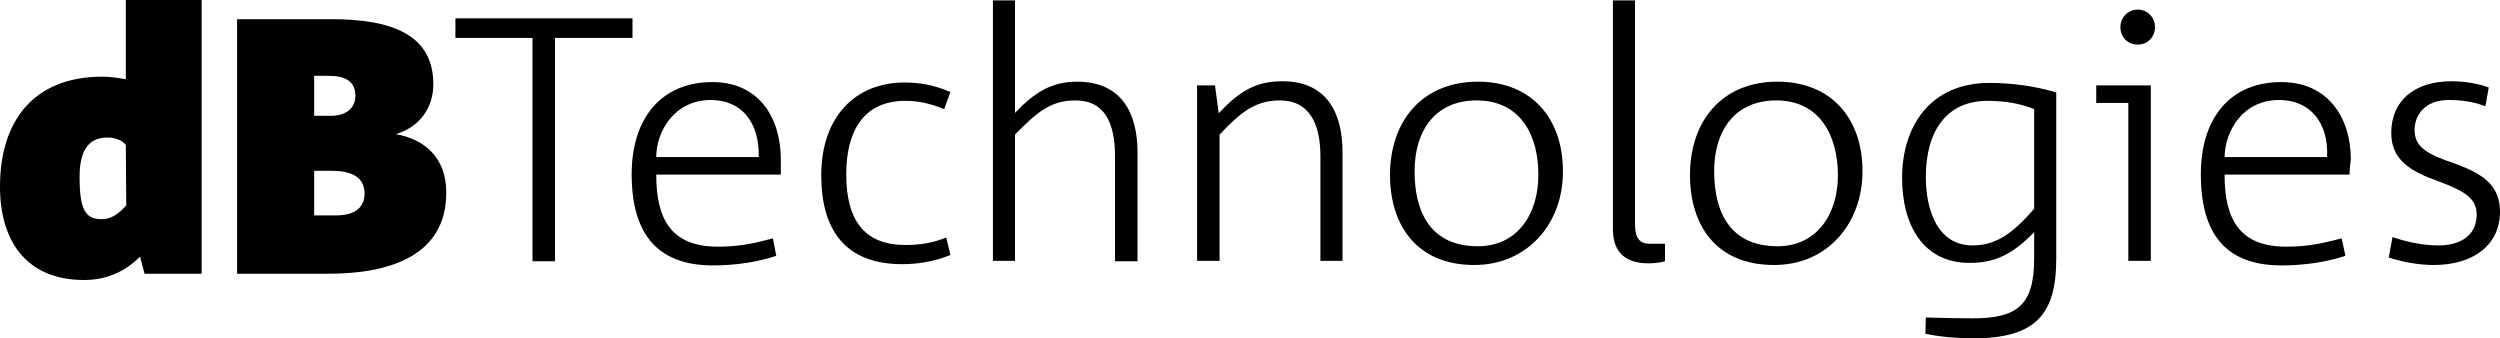
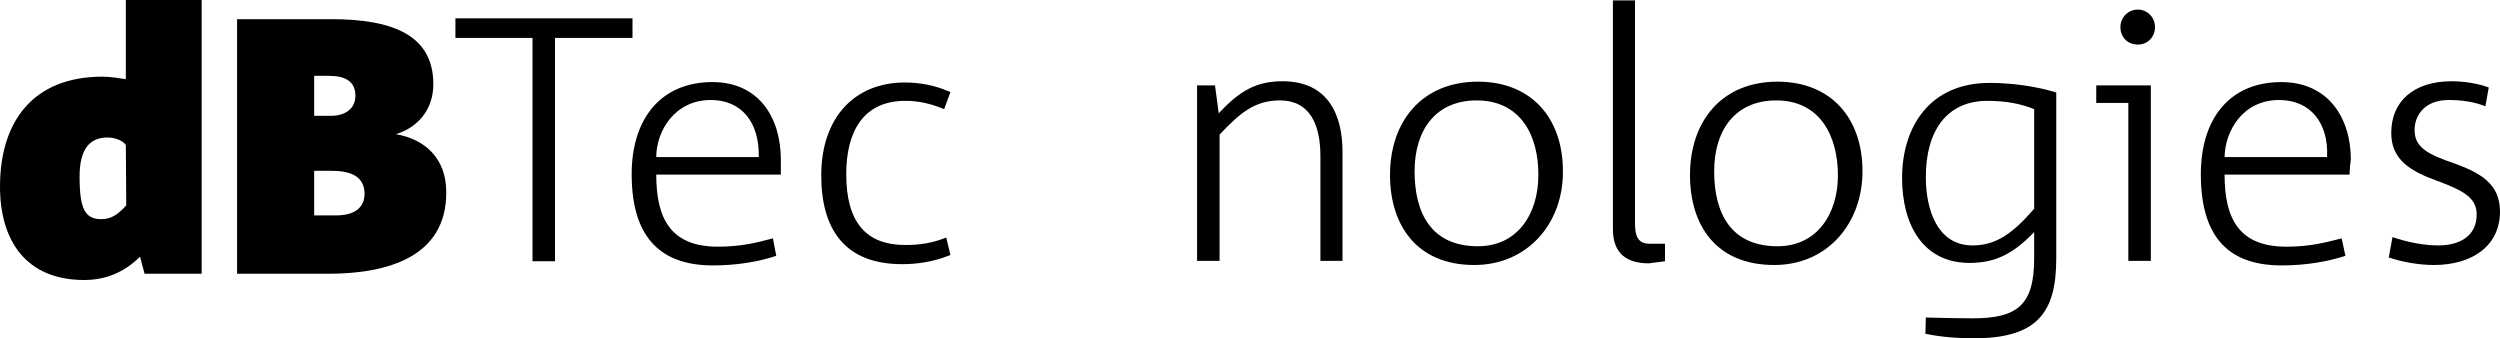
<svg xmlns="http://www.w3.org/2000/svg" id="layer" x="0px" y="0px" viewBox="0 0 600 81.2" style="enable-background:new 0 0 600 81.2;" xml:space="preserve">
  <g>
    <path d="M30.2,34.8c-0.6-0.9-2.3-1.8-4.4-1.8c-4.3,0-6.7,2.8-6.7,9.4c0,7.7,1.3,10.2,5.2,10.2c2.3,0,3.9-1,6-3.3L30.2,34.8  L30.2,34.8z M34.7,65.7l-1.1-4.1c-3.5,3.5-7.9,5.6-13.4,5.6C6.2,67.2,0,57.7,0,44.8c0-15.5,7.8-26.4,24.6-26.4c2,0,4.2,0.4,5.6,0.6  V0h18.2v65.7L34.7,65.7L34.7,65.7z" />
    <path d="M79.6,41h-4.2v10.7h5.2c4.7,0,6.9-2,6.9-5.3C87.4,43.3,85.6,41,79.6,41 M78.9,18.2h-3.5v9.6h4c3.8,0,5.9-2,5.9-4.8  C85.3,19.4,82.7,18.2,78.9,18.2 M78.8,65.7H56.9V4.6h22.6c14.7,0,24.5,3.8,24.5,15.6c0,6.1-3.7,10.4-9,12c7,1.2,12.1,5.8,12.1,13.9  C107.2,61.6,93.1,65.7,78.8,65.7" />
    <polygon points="133.2,9.1 133.2,62.7 127.8,62.7 127.8,9.1 109.3,9.1 109.3,4.4 151.8,4.4 151.8,9.1  " />
    <path d="M170.6,24c-8.7,0-13.1,7.5-13.1,13.7h24.6C182.3,29.4,178,24,170.6,24 M187.5,41.9h-30c0,10.5,3.4,17.3,14.8,17.3  c5.5,0,9.1-0.9,13.2-2l0.8,4.2c-4.2,1.4-9.4,2.3-15.2,2.3c-13.2,0-19.5-7.4-19.5-21.9c0-13.3,7-22.1,19.4-22.1  c11.1,0,16.4,8.5,16.4,18.6v3.6H187.5z" />
    <path d="M216.5,63.4c-13.7,0-19.4-8.3-19.4-21.3c0-14.1,8.2-22.3,20-22.3c3.8,0,7.4,0.7,11,2.3l-1.5,4.1c-3.1-1.3-6.1-2-9.3-2  c-10.2,0-14.2,7.5-14.2,17.6c0,11.5,4.7,17,14.2,17c3.6,0,6.6-0.5,9.8-1.8l1,4.2C223.7,63,219.6,63.4,216.5,63.4" />
-     <path d="M267.6,62.7V37.5c0-7.7-2.3-13.4-9.5-13.4c-6,0-9.3,2.9-14.5,8.2v30.3h-5.3V0.1h5.3v27c4.7-5,8.9-7.5,14.9-7.5  c11,0,14.5,8,14.5,16.9v26.2H267.6z" />
    <path d="M316.9,62.7V37.5c0-7.7-2.6-13.4-9.7-13.4c-6,0-9.5,2.9-14.5,8.2v30.3h-5.4V20.5h4.3l0.9,6.7c5-5.4,9-7.7,15.3-7.7  c10.9,0,14.4,8,14.4,16.9v26.2h-5.3V62.7z" />
    <path d="M354.4,24.1c-9.9,0-14.9,7.2-14.9,17c0,10.2,4.1,18,15.2,18c9.6,0,14.5-7.9,14.5-17C369.3,32.9,365.2,24.1,354.4,24.1   M353.8,63.6c-13.8,0-20.2-9.6-20.2-21.6c0-12.9,7.7-22.4,21.1-22.4c12.7,0,20.4,8.6,20.4,21.5C375.2,53.5,366.7,63.6,353.8,63.6" />
-     <path d="M395.7,63.2c-5,0-8.6-2.1-8.6-8.2V0.1h5.3v53.6c0,2.9,0.7,4.8,3.5,4.8h3.7v4.2C398.7,63,397,63.2,395.7,63.2" />
+     <path d="M395.7,63.2c-5,0-8.6-2.1-8.6-8.2V0.1h5.3v53.6c0,2.9,0.7,4.8,3.5,4.8h3.7v4.2" />
    <path d="M426.3,24.1c-9.9,0-14.9,7.2-14.9,17c0,10.2,4.1,18,15.2,18c9.6,0,14.5-7.9,14.5-17C441.1,32.9,437,24.1,426.3,24.1   M425.8,63.6c-14,0-20.2-9.6-20.2-21.6c0-12.9,7.6-22.4,21-22.4c12.7,0,20.4,8.6,20.4,21.5C447,53.5,438.7,63.6,425.8,63.6" />
    <path d="M488.2,26.2c-3.1-1.3-6.9-2-11.2-2c-9.7,0-14.8,7.1-14.8,18.3c0,7.7,2.7,16.4,11.2,16.4c5.6,0,9.6-2.8,14.8-8.8V26.2z   M473.6,81.2c-2.8,0-7.3-0.2-11.5-1.1l0.1-3.9c3.7,0.1,7.7,0.2,11.2,0.2c10.7,0,14.8-3.1,14.8-14.4v-6.3c-5,5.2-9.3,7.4-15.5,7.4  c-11.3,0-16.2-9.3-16.2-20.4c0-12.1,6.5-22.8,21-22.8c5.3,0,11.2,0.8,16,2.3v39.9C493.5,75.3,488.7,81.2,473.6,81.2" />
    <path d="M513.1,10.7c-2.5,0-4.2-1.8-4.2-4.2c0-2.3,1.8-4.2,4.2-4.2c2.2,0,4.1,1.8,4.1,4.2C517.2,9,515.3,10.7,513.1,10.7   M510.8,62.7v-38h-7.7v-4.2h13.1v42.1h-5.4V62.7z" />
    <path d="M547,24c-8.8,0-13,7.5-13.1,13.7h24.6C558.9,29.4,554.4,24,547,24 M563.9,41.9h-30c0,10.5,3.4,17.3,14.8,17.3  c5.5,0,9.1-0.9,13.3-2l0.9,4.2c-4.3,1.4-9.5,2.3-15.3,2.3c-13.3,0-19.4-7.4-19.4-21.9c0-13.3,6.9-22.1,19.3-22.1  c11.2,0,16.7,8.5,16.7,18.6C564.1,38.8,563.9,40.7,563.9,41.9" />
    <path d="M584.1,63.6c-3.5,0-7.5-0.7-10.8-1.8l0.9-4.9c3.5,1.2,7.4,2,11,2c5.2,0,9.2-2.3,9.2-7.4c0-4-3.1-5.7-9.2-8  c-6.8-2.4-11.3-5.2-11.3-11.6c0-7.6,5.4-12.4,14.5-12.4c2.8,0,6.3,0.5,8.9,1.5l-0.8,4.5c-2.8-1.1-5.8-1.5-8.8-1.5  c-5.8,0-8.2,3.7-8.2,7.2c0,4.1,3,5.8,9.5,8c6.3,2.3,11,4.9,11,11.6C600,58.8,593.6,63.6,584.1,63.6" />
  </g>
</svg>